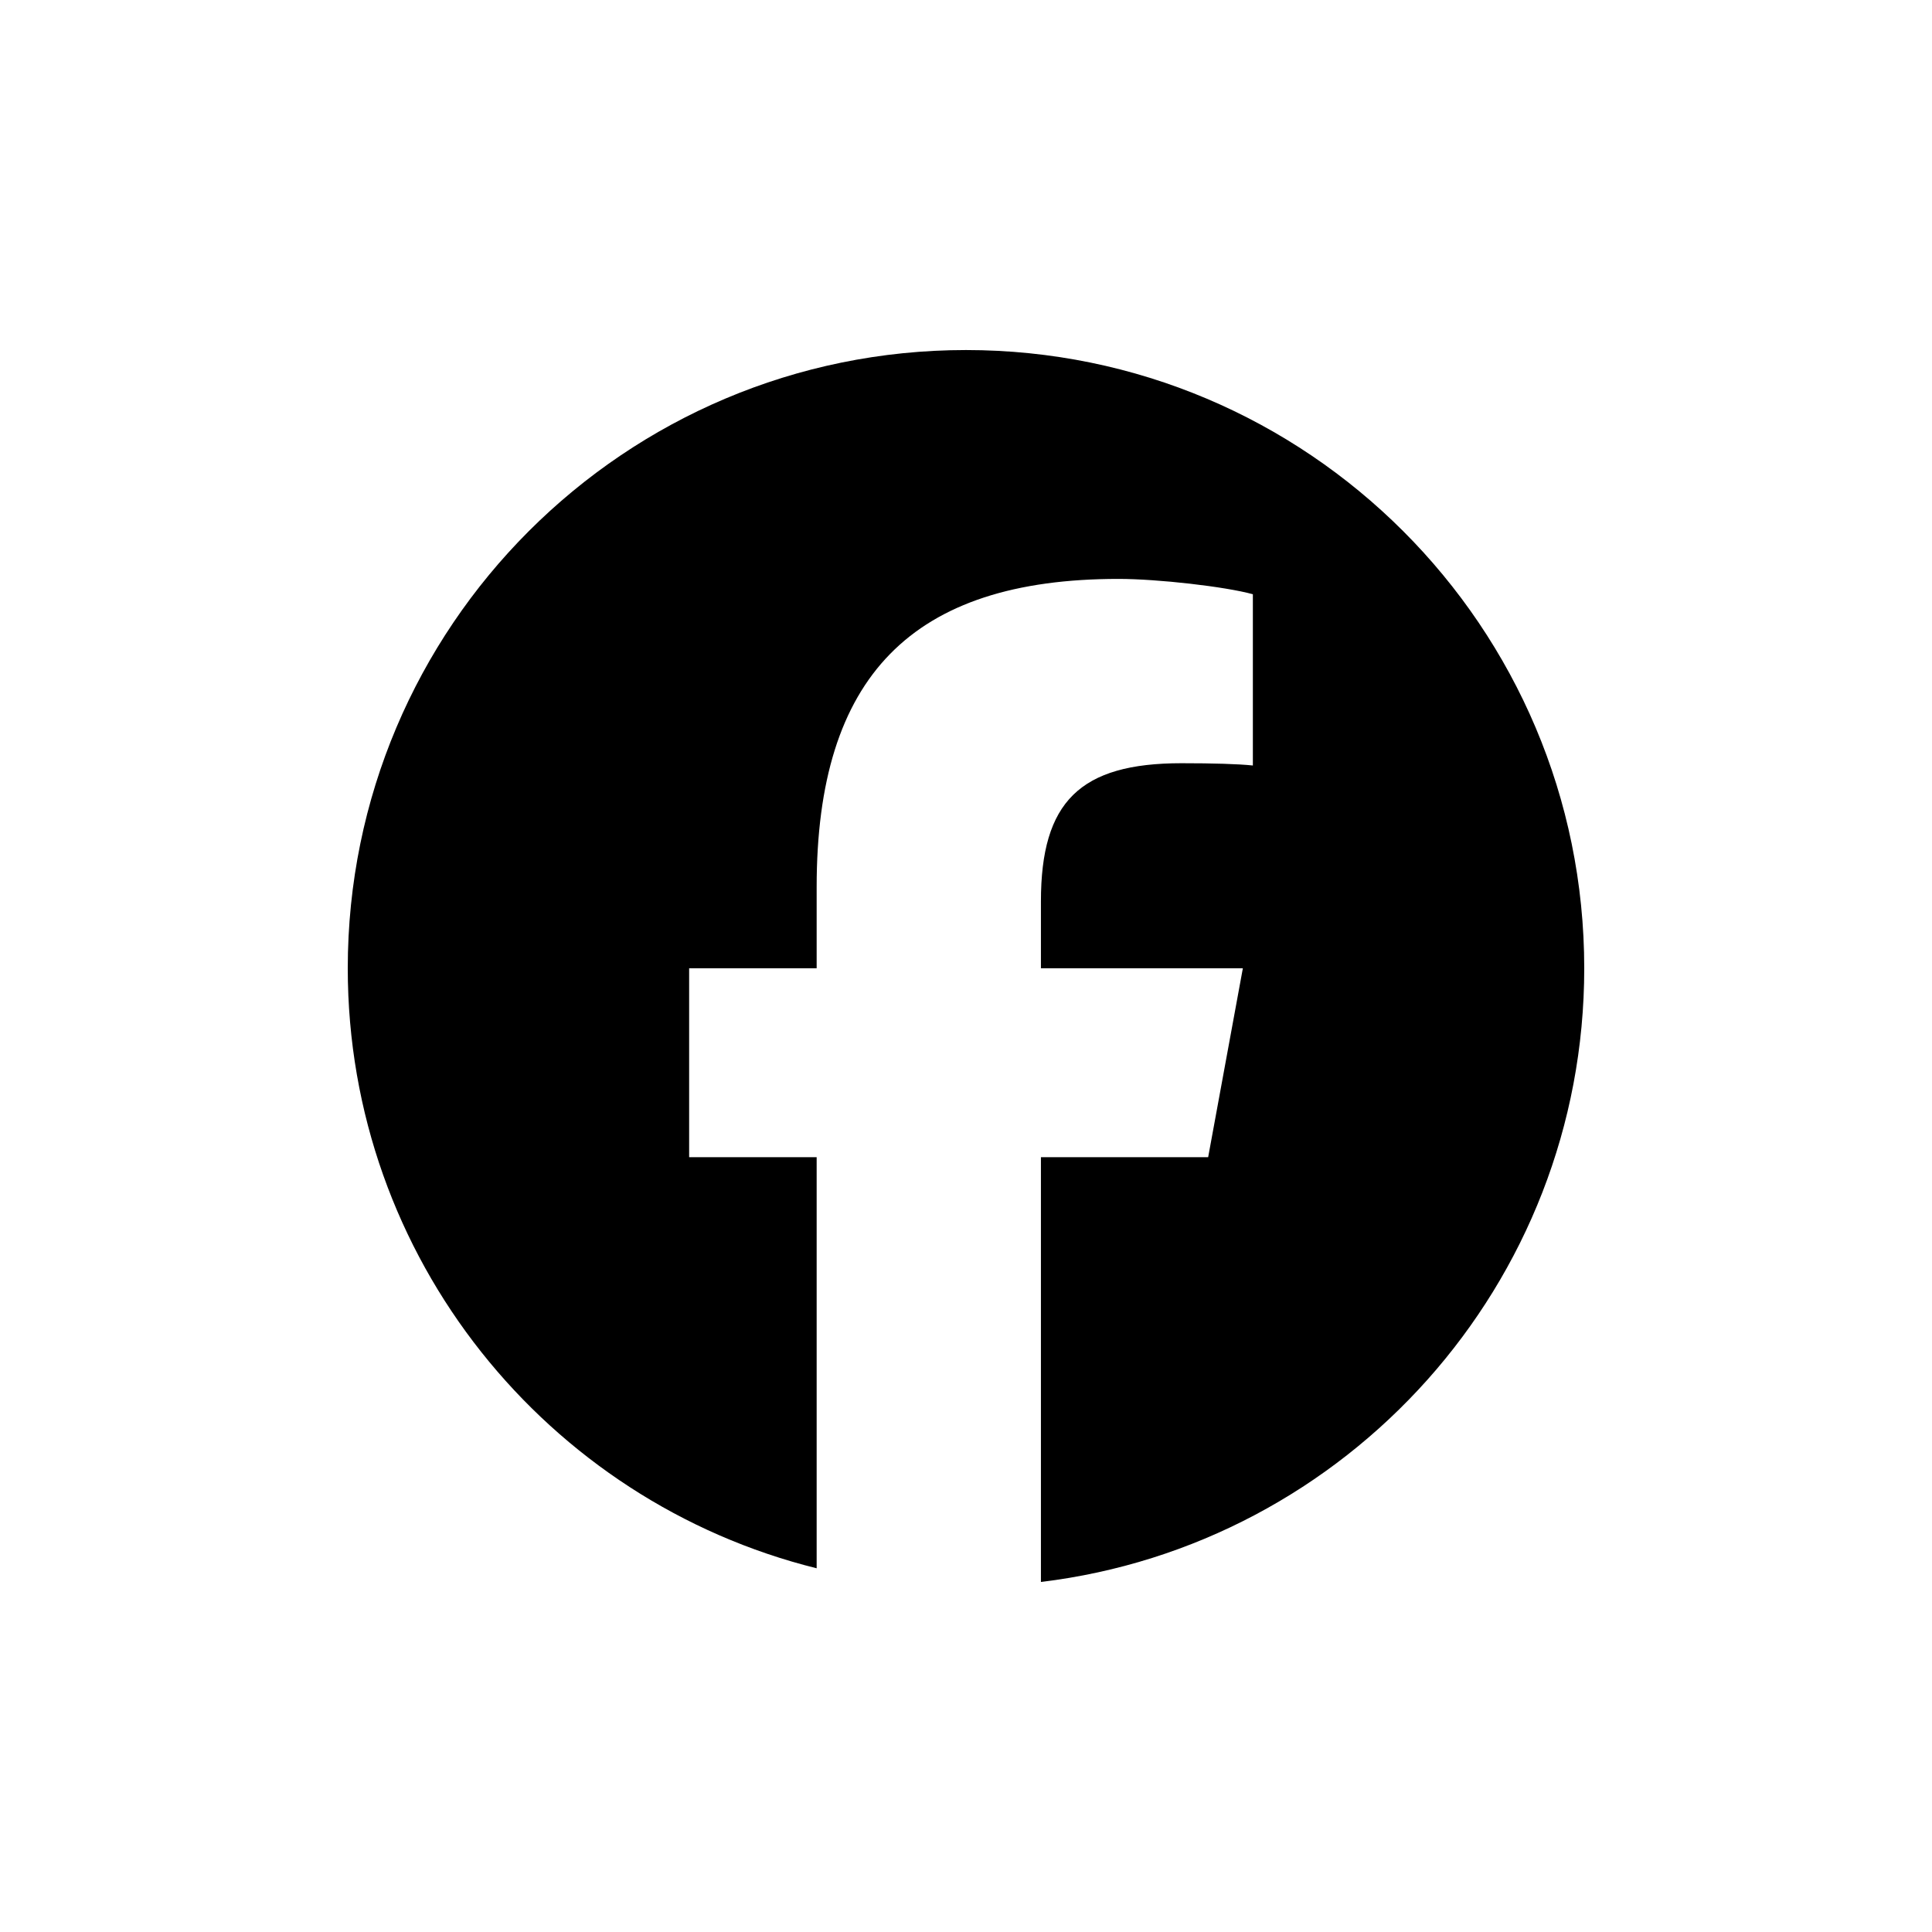
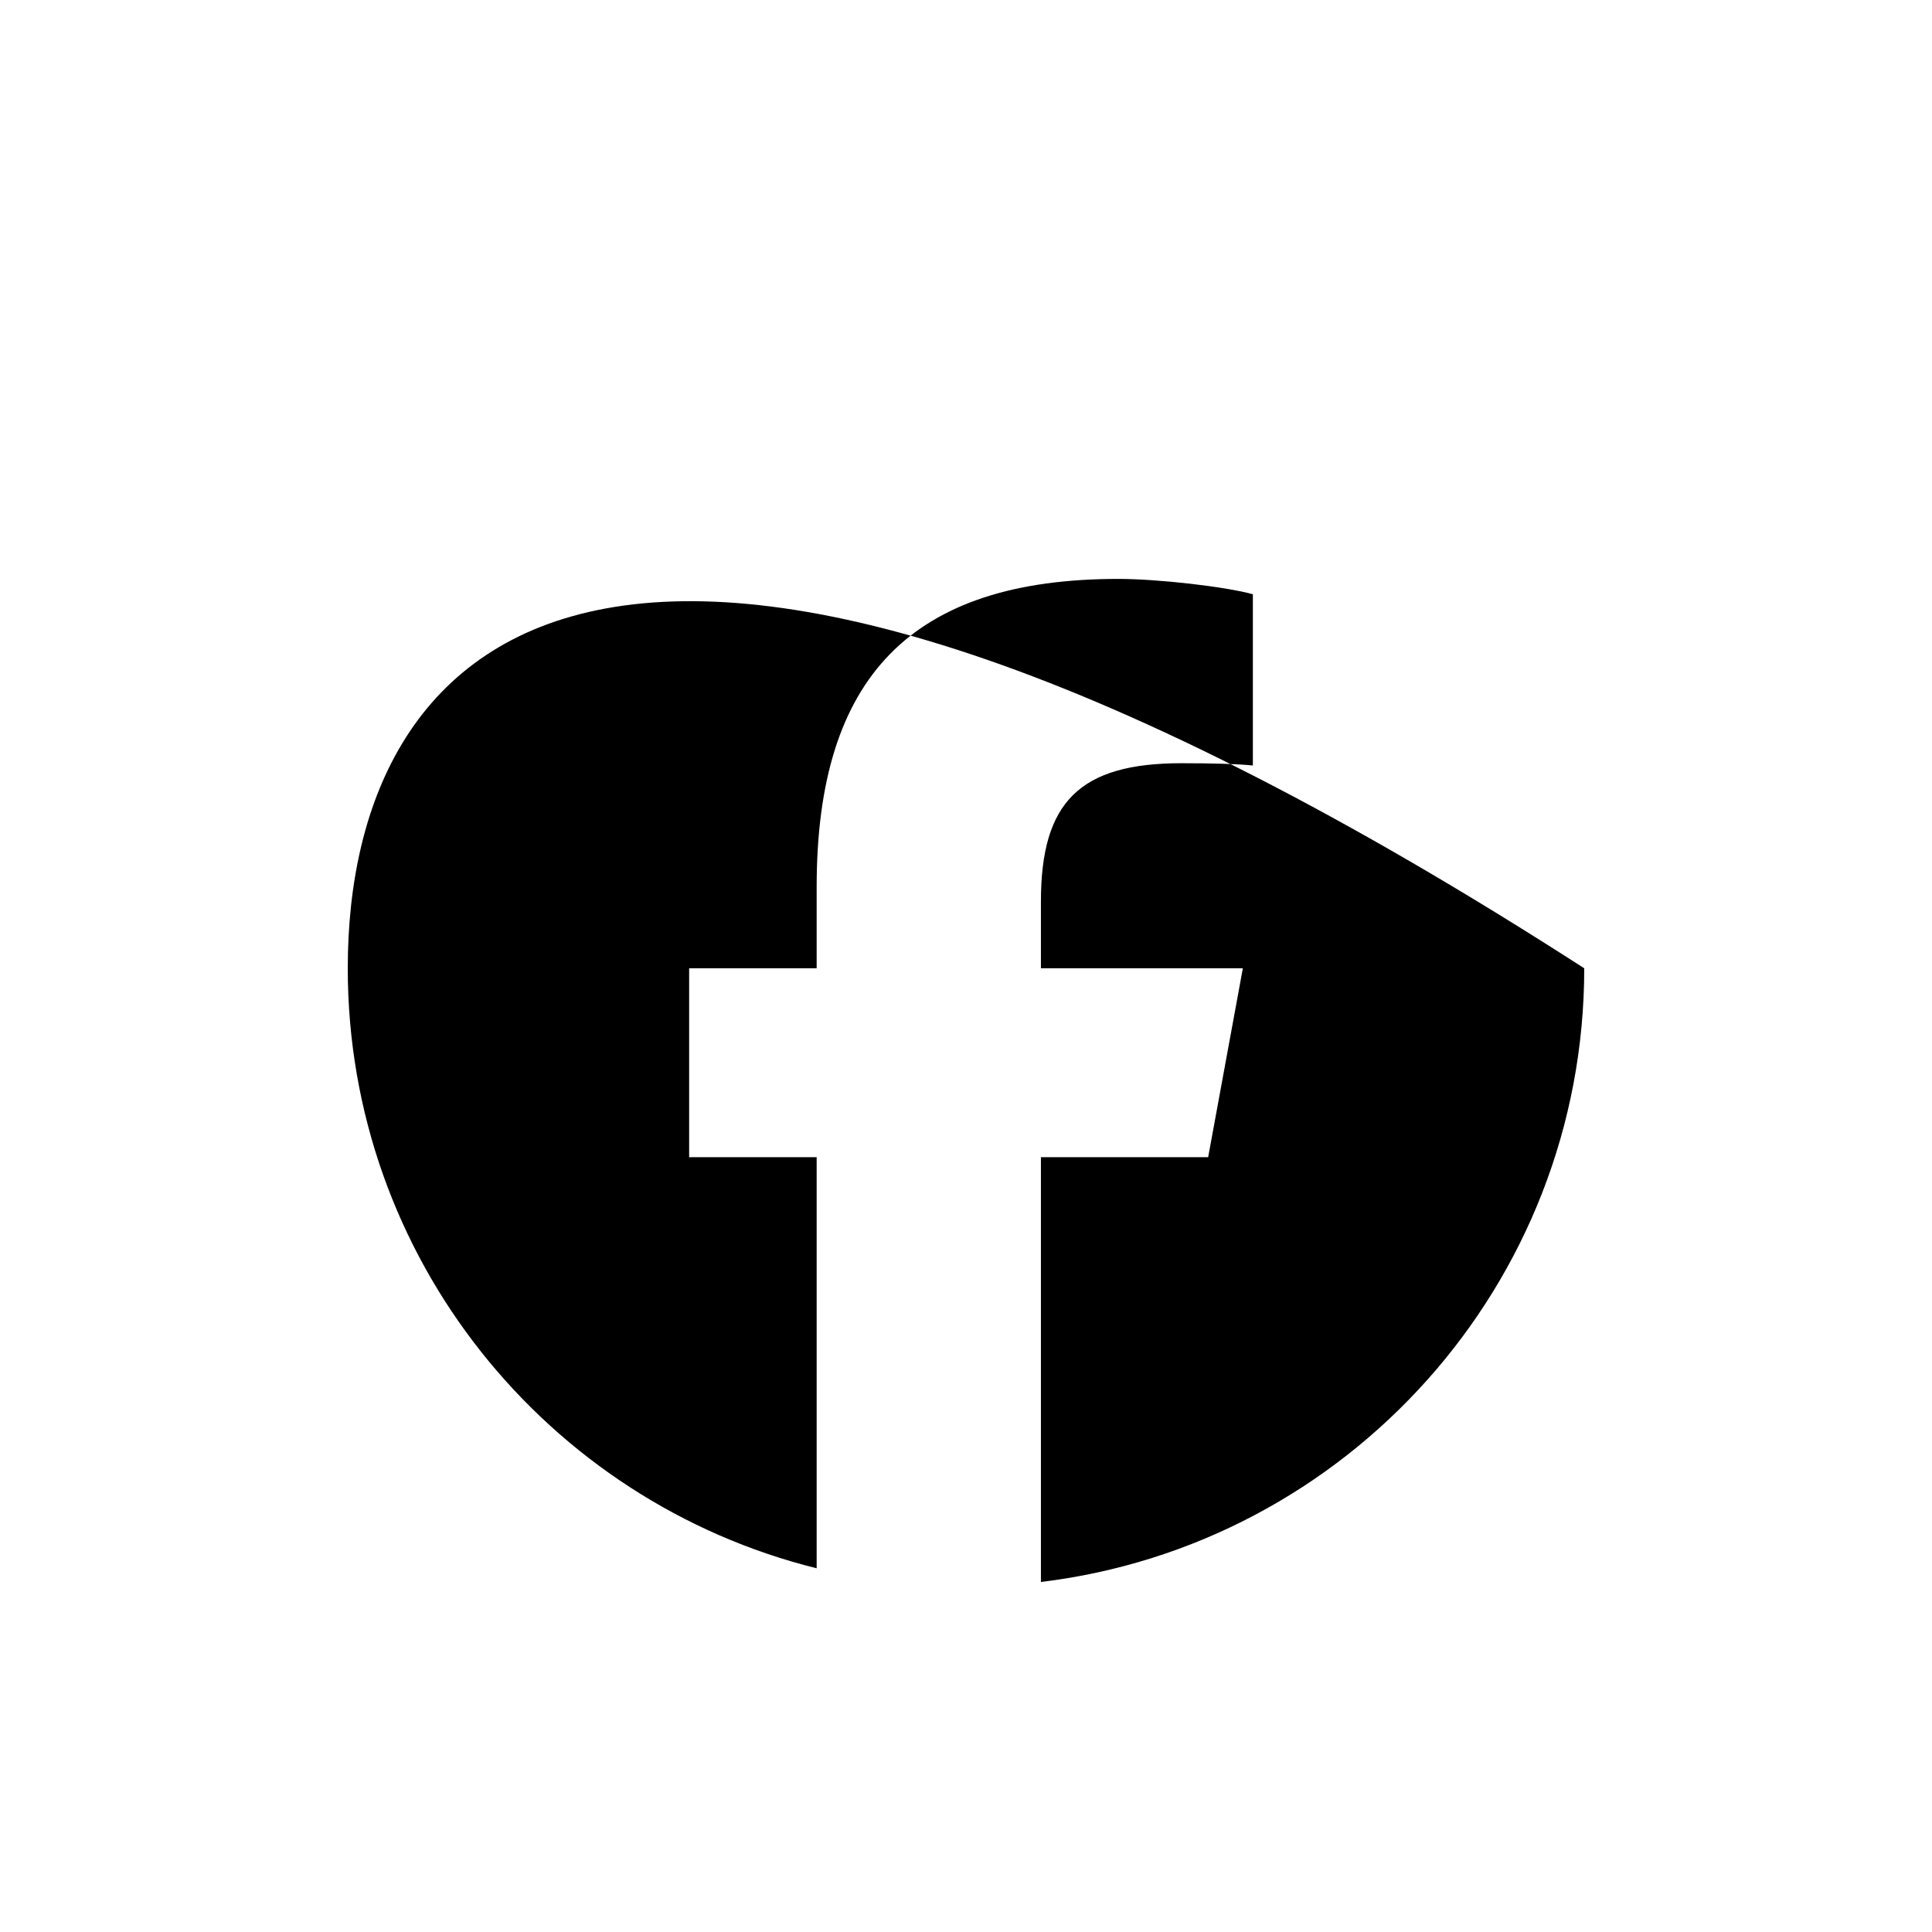
<svg xmlns="http://www.w3.org/2000/svg" fill="none" height="100%" overflow="visible" preserveAspectRatio="none" style="display: block;" viewBox="0 0 50 50" width="100%">
  <g id="Facebook">
-     <path d="M41 25.059C41 16.222 33.836 9.059 25 9.059C16.163 9.059 9 16.222 9 25.059C9 32.562 14.166 38.858 21.135 40.587V29.948H17.835V25.059H21.135V22.952C21.135 17.506 23.599 14.982 28.946 14.982C29.96 14.982 31.709 15.181 32.424 15.379V19.811C32.047 19.771 31.391 19.752 30.576 19.752C27.953 19.752 26.939 20.746 26.939 23.329V25.059H32.165L31.267 29.948H26.939V40.941C34.861 39.985 41 33.239 41 25.059H41Z" fill="black" id="Initiator" />
+     <path d="M41 25.059C16.163 9.059 9 16.222 9 25.059C9 32.562 14.166 38.858 21.135 40.587V29.948H17.835V25.059H21.135V22.952C21.135 17.506 23.599 14.982 28.946 14.982C29.96 14.982 31.709 15.181 32.424 15.379V19.811C32.047 19.771 31.391 19.752 30.576 19.752C27.953 19.752 26.939 20.746 26.939 23.329V25.059H32.165L31.267 29.948H26.939V40.941C34.861 39.985 41 33.239 41 25.059H41Z" fill="black" id="Initiator" />
  </g>
</svg>